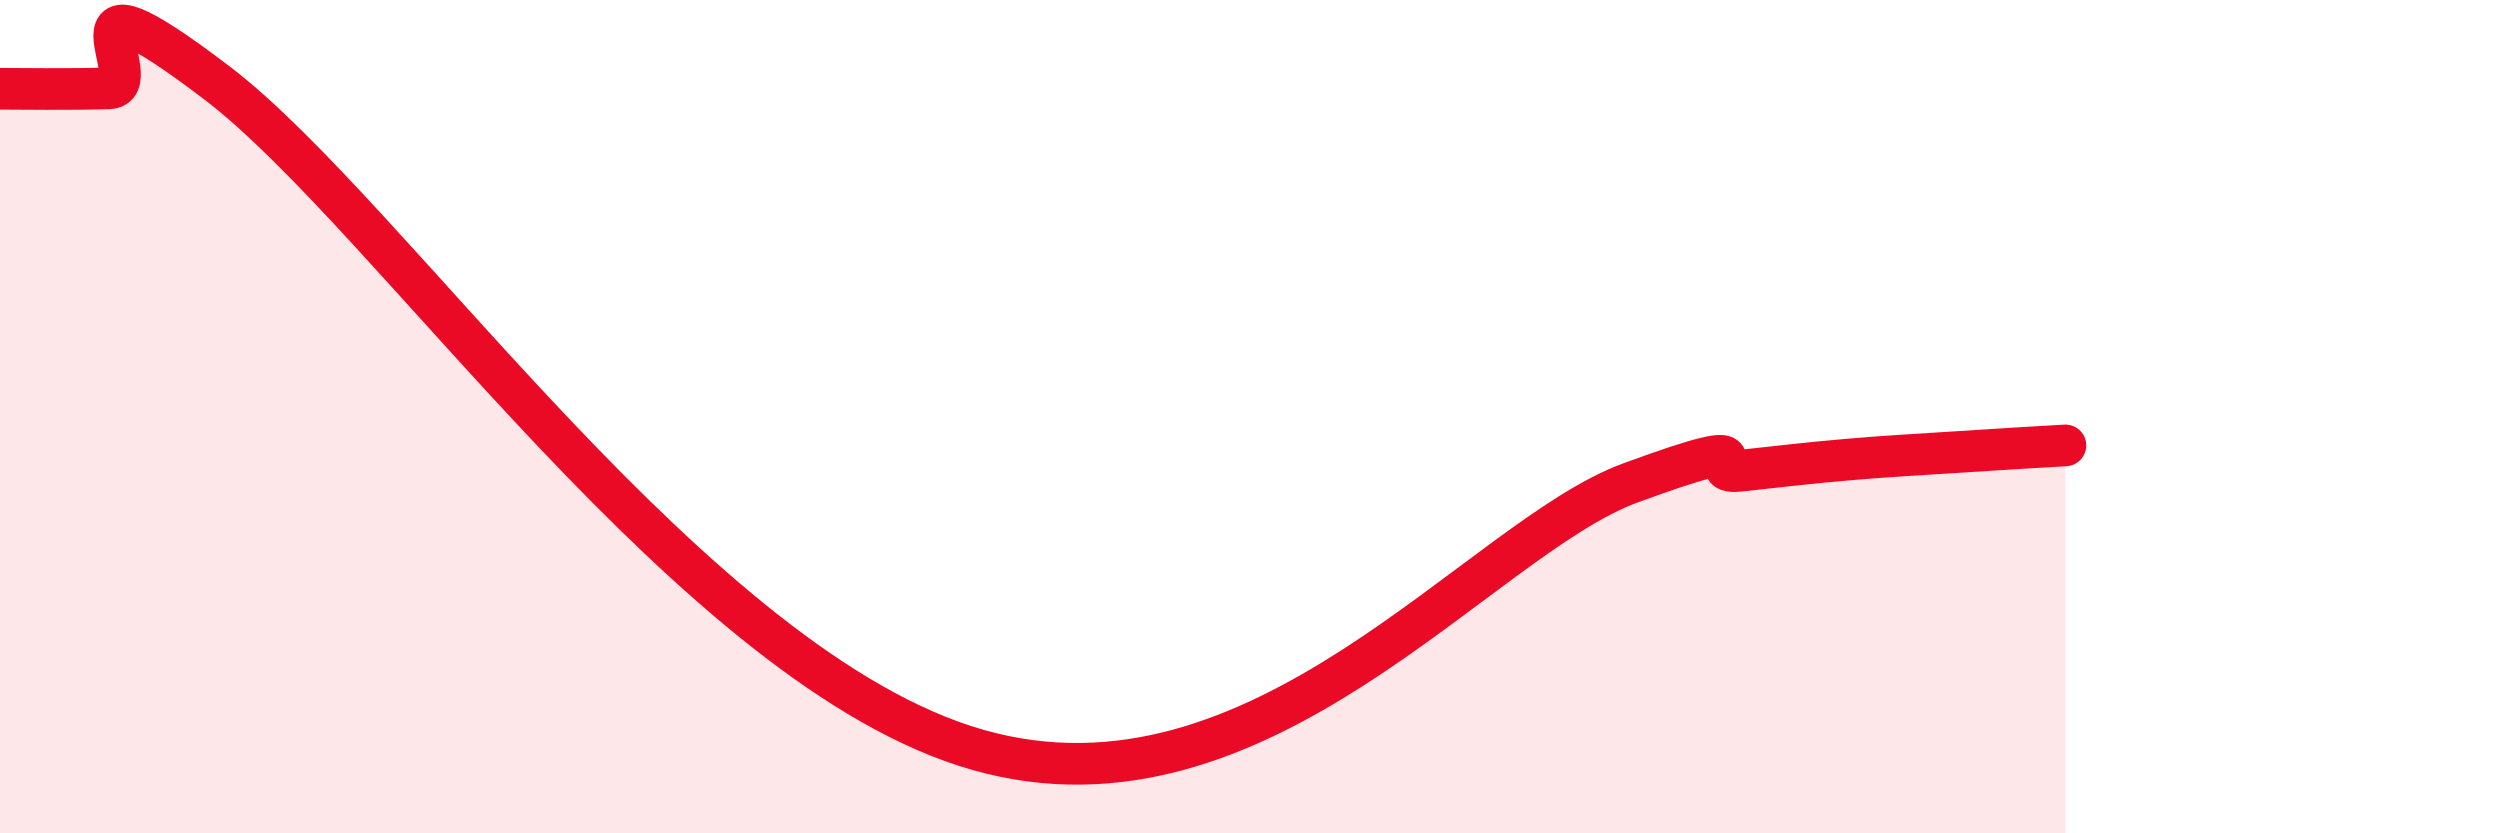
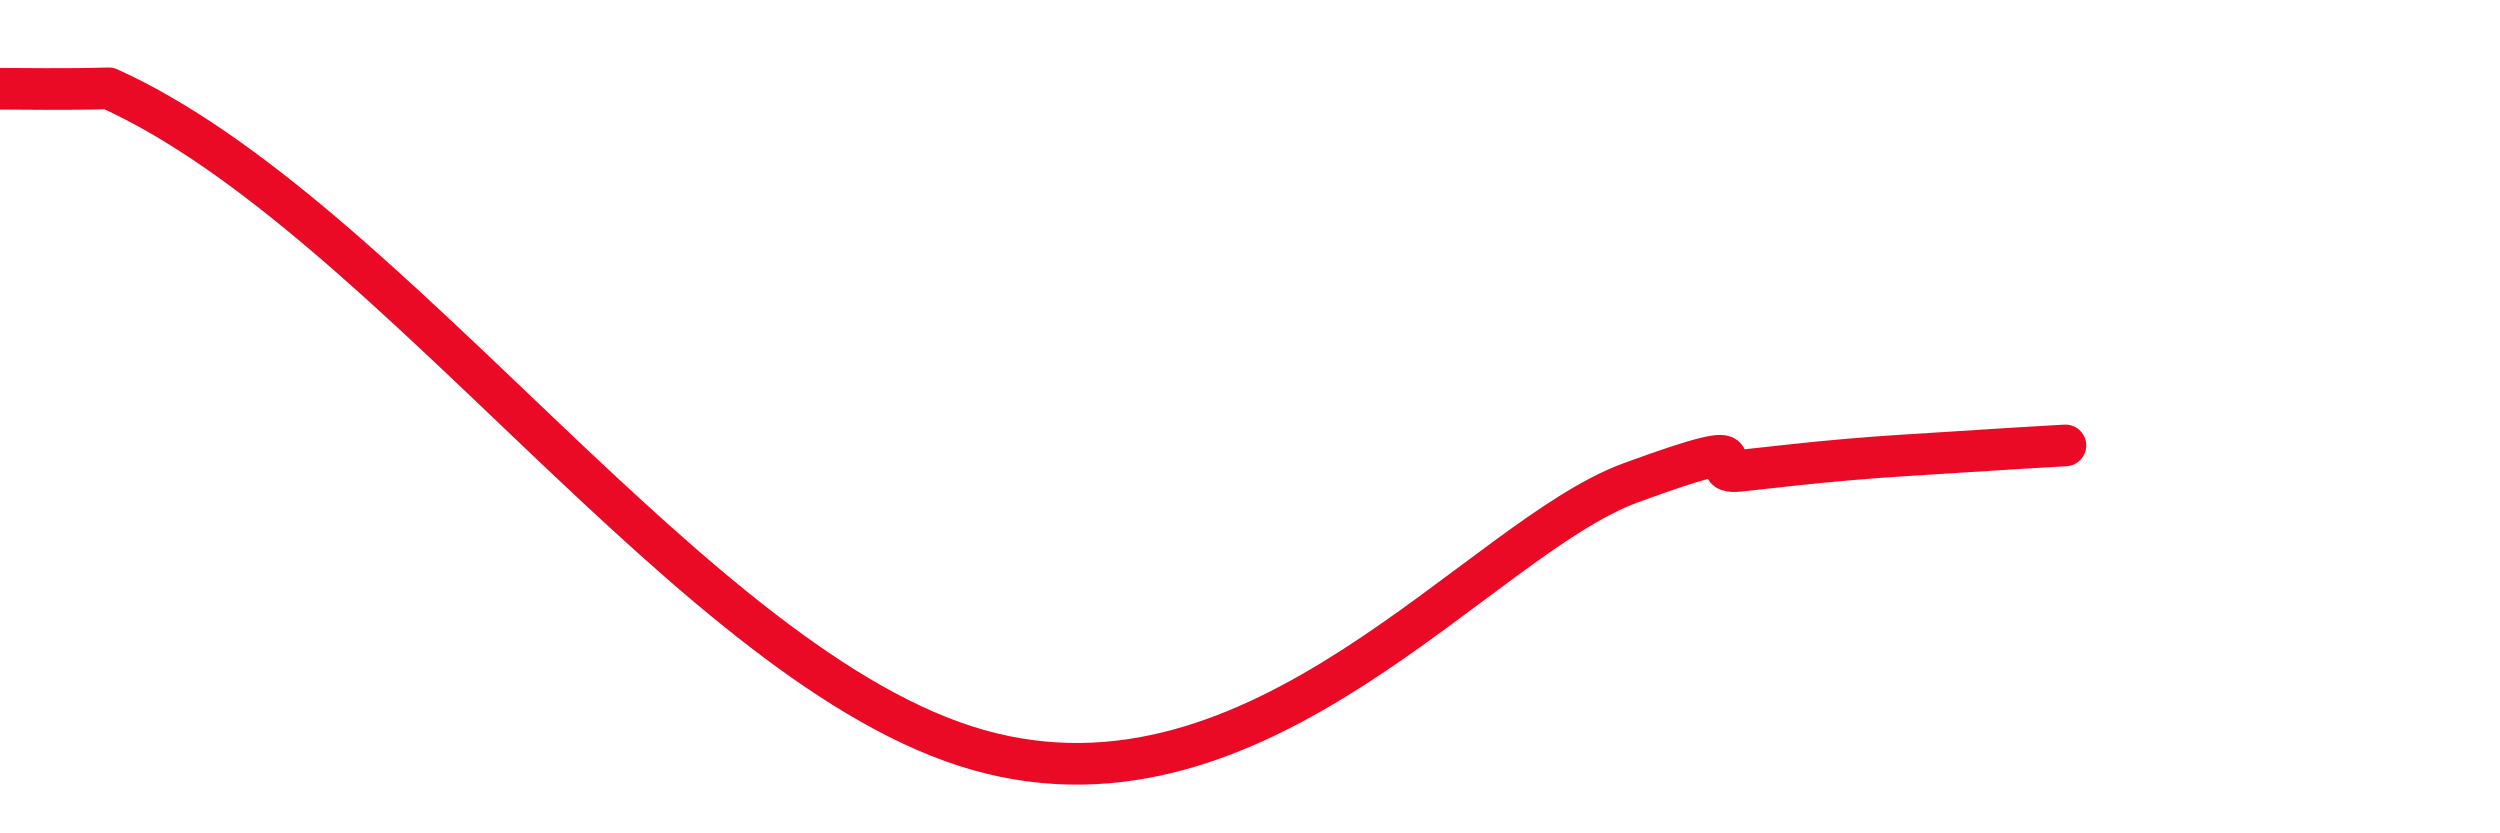
<svg xmlns="http://www.w3.org/2000/svg" width="60" height="20" viewBox="0 0 60 20">
-   <path d="M 0,2.13 C 0.52,2.13 1.57,2.15 2.61,2.12 C 3.65,2.09 1.05,-1.18 5.22,2 C 9.39,5.18 16.7,16.08 23.48,18 C 30.26,19.92 35.48,12.93 39.13,11.59 C 42.78,10.25 40.7,11.41 41.74,11.3 C 42.78,11.19 43.31,11.12 44.35,11.03 C 45.39,10.94 45.92,10.92 46.96,10.85 C 48,10.78 49.05,10.72 49.57,10.69L49.57 20L0 20Z" fill="#EB0A25" opacity="0.1" stroke-linecap="round" stroke-linejoin="round" />
-   <path d="M 0,2.13 C 0.52,2.13 1.57,2.15 2.61,2.12 C 3.65,2.09 1.05,-1.18 5.22,2 C 9.39,5.18 16.7,16.08 23.48,18 C 30.26,19.92 35.48,12.93 39.13,11.59 C 42.78,10.25 40.7,11.41 41.74,11.3 C 42.78,11.19 43.31,11.12 44.35,11.03 C 45.39,10.94 45.92,10.92 46.96,10.85 C 48,10.78 49.05,10.72 49.57,10.69" stroke="#EB0A25" stroke-width="1" fill="none" stroke-linecap="round" stroke-linejoin="round" />
+   <path d="M 0,2.13 C 0.52,2.13 1.57,2.15 2.61,2.12 C 9.39,5.18 16.7,16.08 23.48,18 C 30.26,19.92 35.48,12.93 39.13,11.59 C 42.78,10.25 40.7,11.41 41.74,11.3 C 42.78,11.19 43.31,11.12 44.35,11.03 C 45.39,10.94 45.92,10.92 46.96,10.85 C 48,10.78 49.05,10.72 49.57,10.69" stroke="#EB0A25" stroke-width="1" fill="none" stroke-linecap="round" stroke-linejoin="round" />
</svg>